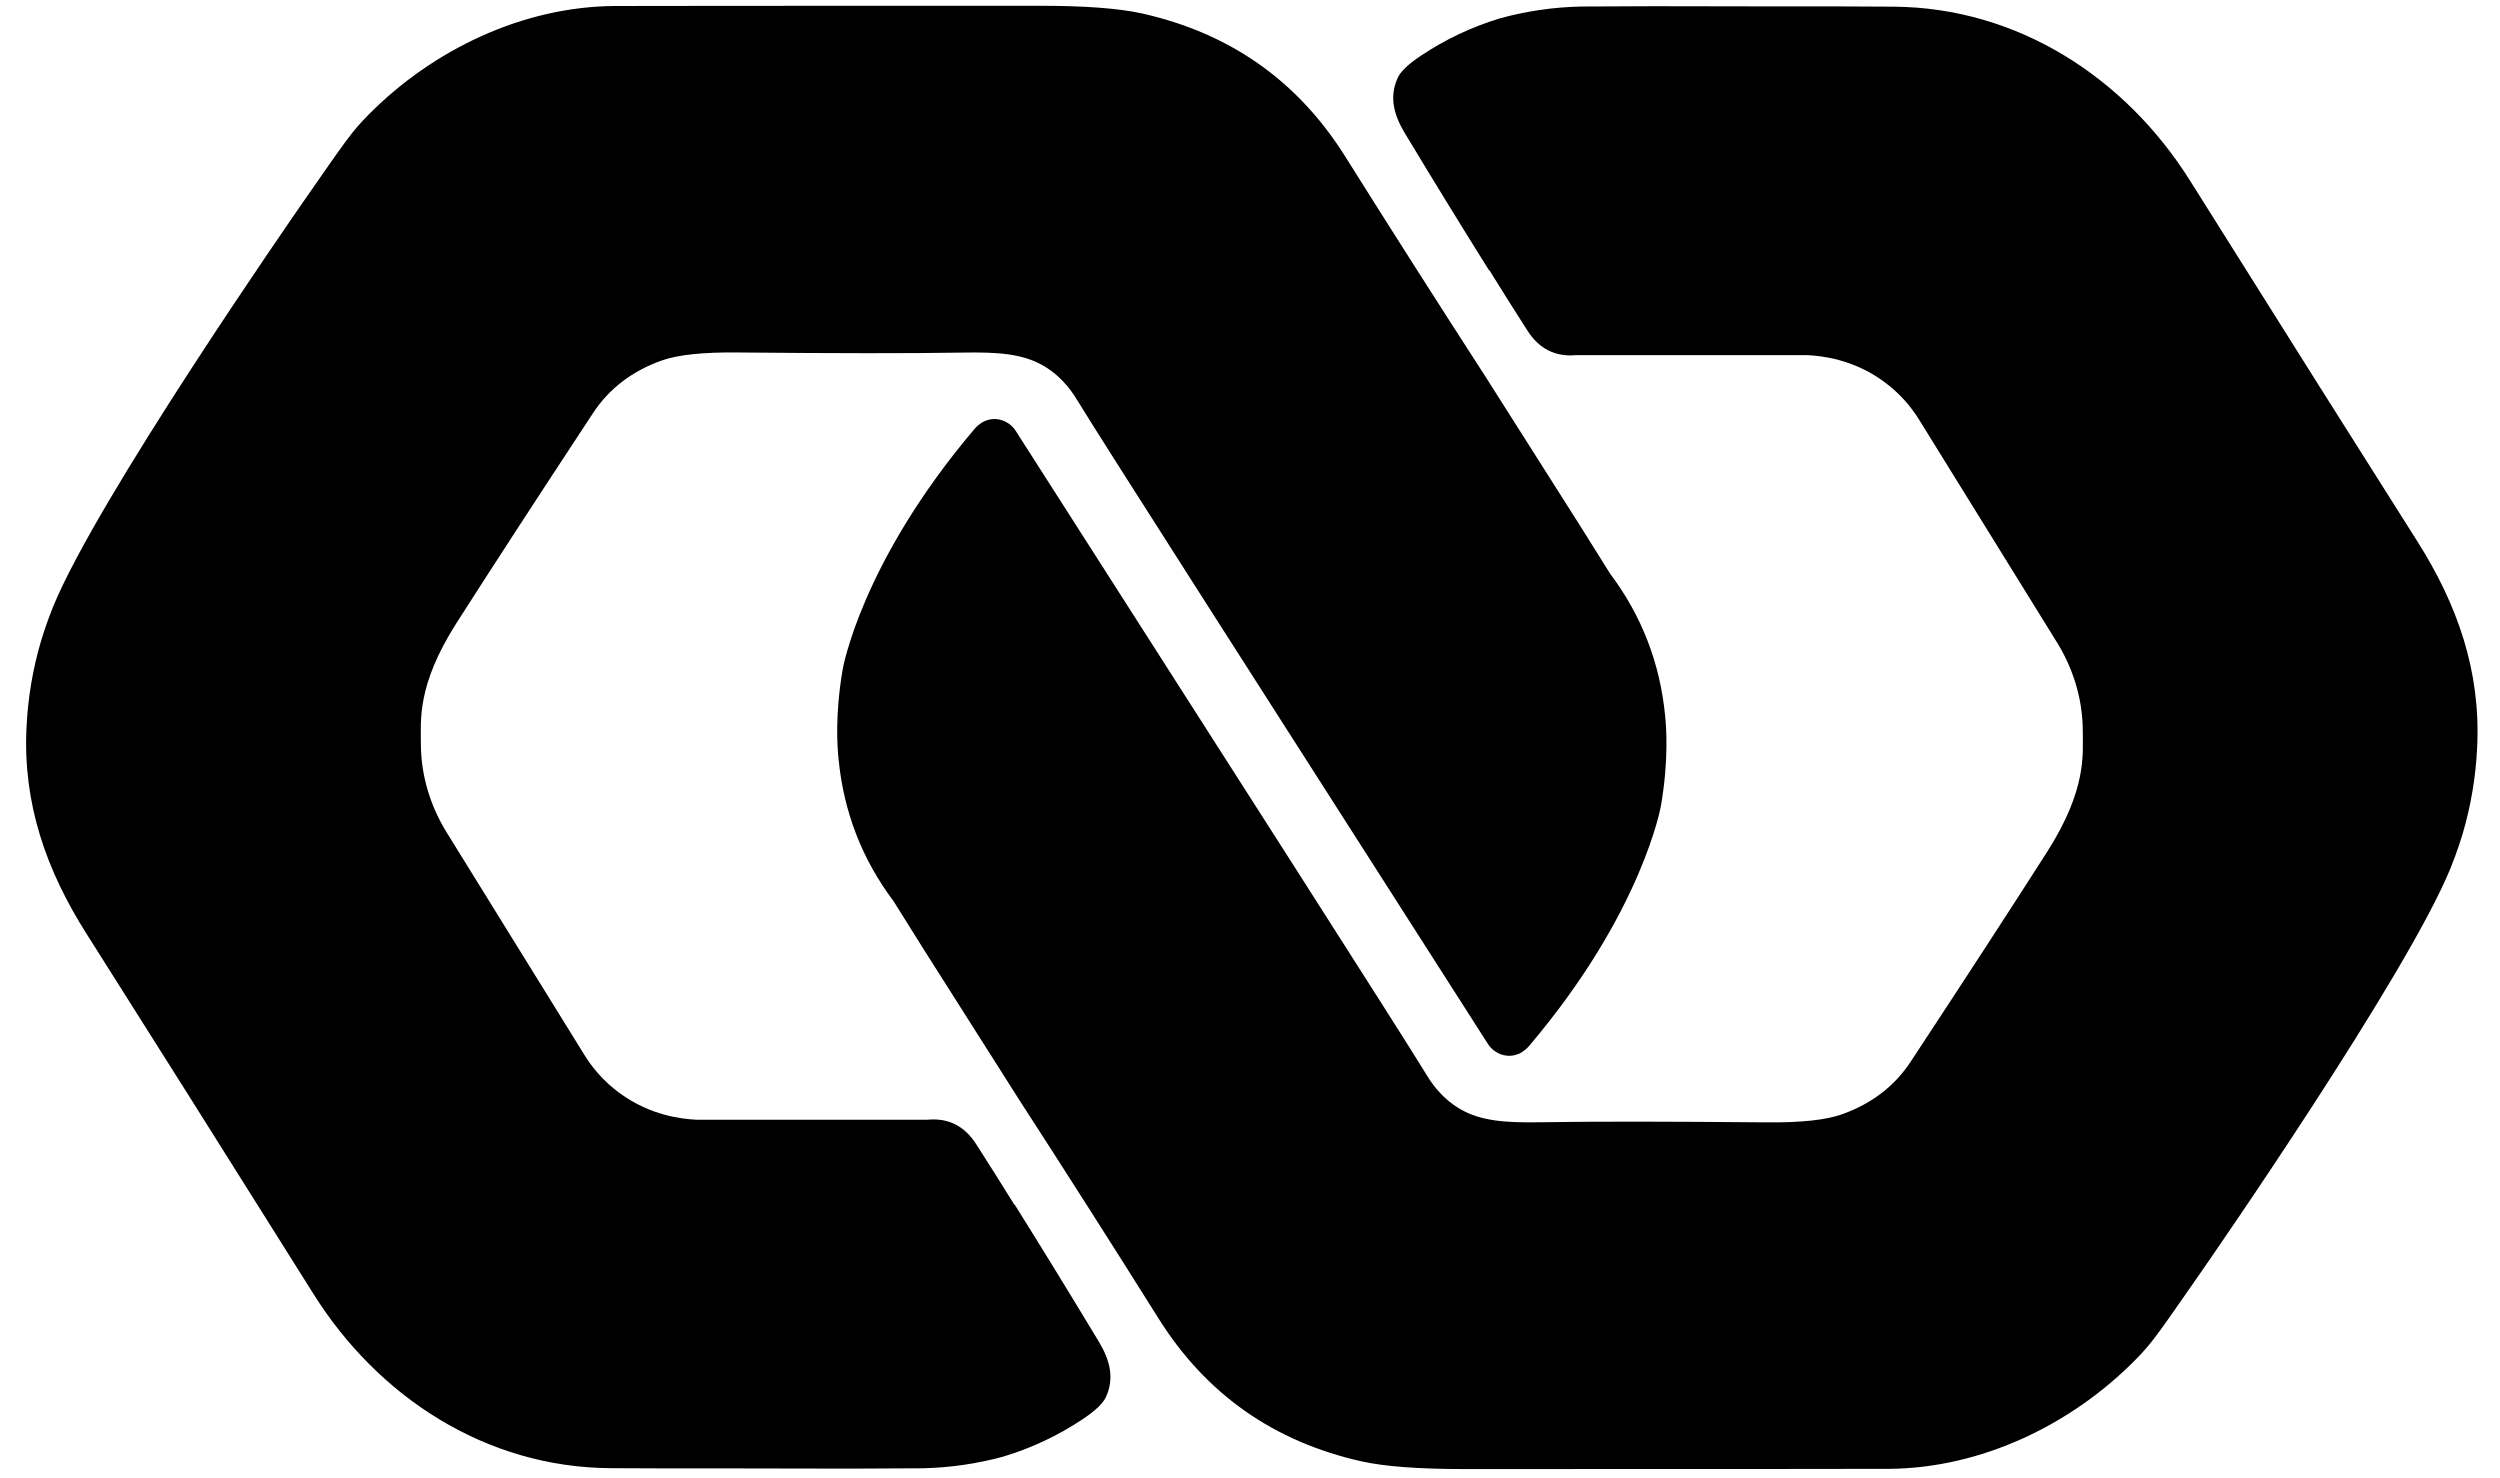
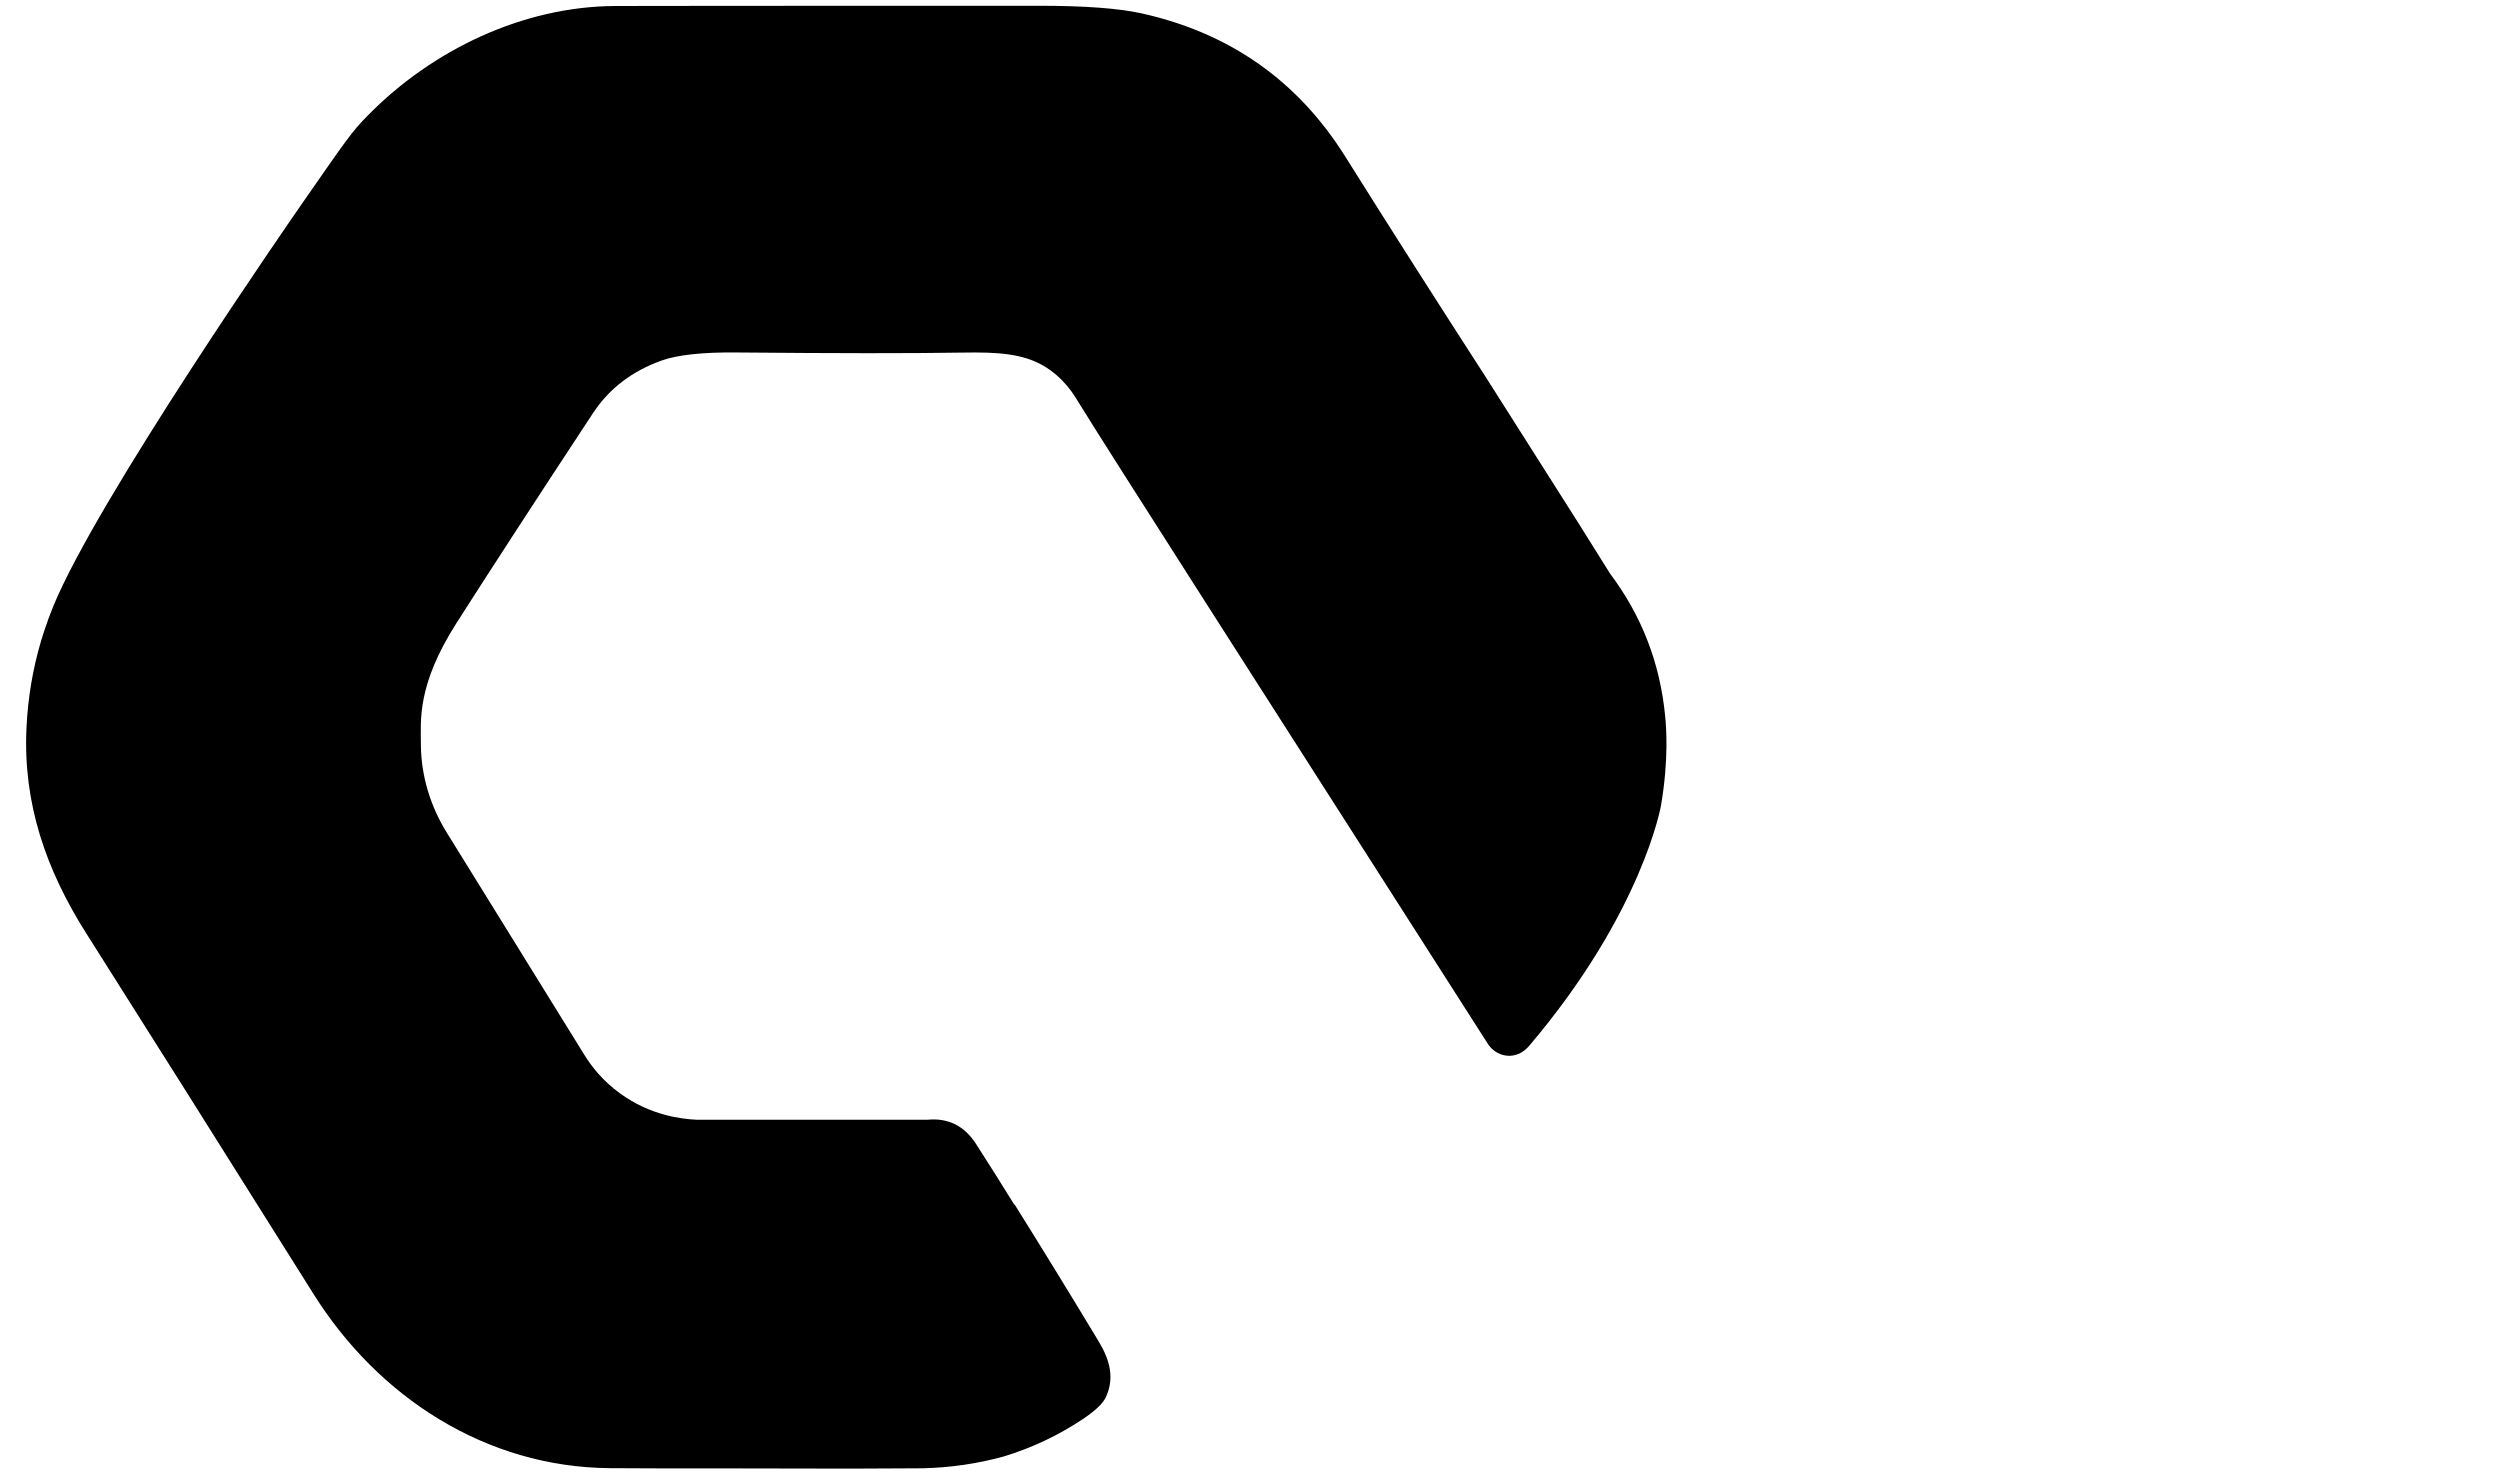
<svg xmlns="http://www.w3.org/2000/svg" width="93" height="55" viewBox="0 0 93 55" fill="none">
  <path d="M37.737 44.821C37.269 44.064 36.794 43.311 36.314 42.563C35.879 41.884 35.276 41.582 34.51 41.653H25.898C25.381 41.628 24.198 41.504 23.057 40.668C22.403 40.193 21.994 39.651 21.754 39.266C20.045 36.503 18.337 33.744 16.625 30.981C16.012 29.996 15.665 28.863 15.657 27.705C15.657 27.697 15.657 27.684 15.657 27.676C15.657 26.807 15.5 25.508 16.972 23.192C18.271 21.157 19.967 18.547 22.064 15.362C22.664 14.452 23.516 13.803 24.62 13.409C25.216 13.199 26.147 13.099 27.412 13.112C31.056 13.145 33.857 13.149 35.822 13.116C37.091 13.095 38.03 13.149 38.812 13.604C39.59 14.055 39.974 14.725 40.103 14.936C41.095 16.561 47.089 25.914 55.349 38.832C55.589 39.208 56.069 39.382 56.478 39.208C56.478 39.208 56.483 39.208 56.487 39.208C56.694 39.117 56.822 38.98 56.892 38.898C61.115 33.918 61.79 29.959 61.79 29.959C62.083 28.234 61.984 27.043 61.943 26.629C61.752 24.665 61.07 22.902 59.895 21.339L58.774 19.548L55.246 13.989C53.492 11.275 51.755 8.553 50.038 5.815C48.272 3.002 45.753 1.232 42.481 0.5C41.625 0.31 40.359 0.215 38.676 0.215C28.732 0.215 23.466 0.219 22.875 0.223C19.462 0.243 16.099 1.84 13.688 4.289C13.088 4.897 12.898 5.182 11.276 7.515C10.871 8.098 3.603 18.58 1.974 22.572C1.717 23.204 1.531 23.829 1.531 23.829C1.221 24.875 1.035 25.963 0.985 27.088C0.853 29.885 1.709 32.358 3.219 34.737C5.312 38.037 8.124 42.501 11.661 48.134C14.068 51.973 18.072 54.583 22.697 54.616C24.029 54.624 25.357 54.628 26.688 54.624C28.339 54.624 29.989 54.628 31.644 54.633L34.337 54.62C35.362 54.595 36.359 54.45 37.335 54.182C38.386 53.863 39.366 53.4 40.272 52.796C40.744 52.482 41.029 52.209 41.137 51.977C41.464 51.274 41.294 50.604 40.876 49.909C39.846 48.2 38.804 46.501 37.745 44.809L37.737 44.821ZM27.085 54.579C27.085 54.579 27.098 54.579 27.102 54.571C27.098 54.571 27.09 54.575 27.085 54.579ZM27.114 54.562C27.114 54.562 27.123 54.554 27.127 54.55C27.127 54.554 27.119 54.558 27.114 54.562ZM27.139 54.504C27.139 54.504 27.139 54.492 27.139 54.484C27.139 54.484 27.139 54.484 27.139 54.488C27.139 54.492 27.139 54.496 27.139 54.504ZM27.131 54.537C27.131 54.537 27.135 54.529 27.139 54.521C27.139 54.525 27.135 54.533 27.131 54.537Z" fill="black" />
-   <path d="M55.4 10.043C55.867 10.8 56.343 11.552 56.822 12.301C57.257 12.979 57.861 13.281 58.626 13.211H67.238C67.755 13.236 68.938 13.36 70.079 14.195C70.733 14.671 71.142 15.213 71.382 15.598C73.091 18.361 74.799 21.12 76.511 23.883C77.124 24.867 77.471 26.001 77.479 27.159C77.479 27.167 77.479 27.18 77.479 27.188C77.479 28.056 77.637 29.355 76.164 31.672C74.865 33.707 73.169 36.317 71.072 39.502C70.472 40.412 69.62 41.061 68.516 41.454C67.92 41.665 66.99 41.764 65.724 41.752C62.08 41.719 59.279 41.715 57.315 41.748C56.045 41.768 55.106 41.715 54.324 41.26C53.546 40.809 53.162 40.139 53.033 39.928C52.041 38.302 46.047 28.95 37.787 16.032C37.547 15.656 37.067 15.482 36.658 15.656C36.658 15.656 36.654 15.656 36.649 15.656C36.443 15.747 36.314 15.883 36.244 15.966C32.021 20.946 31.347 24.904 31.347 24.904C31.053 26.629 31.152 27.821 31.194 28.234C31.384 30.199 32.066 31.961 33.241 33.525L34.362 35.316L37.89 40.875C39.644 43.588 41.381 46.31 43.098 49.048C44.864 51.861 47.383 53.632 50.655 54.364C51.511 54.554 52.777 54.649 54.461 54.649C64.404 54.649 69.67 54.645 70.261 54.641C73.674 54.62 77.037 53.023 79.448 50.575C80.048 49.967 80.238 49.681 81.86 47.348C82.265 46.765 89.533 36.284 91.162 32.292C91.419 31.659 91.605 31.035 91.605 31.035C91.915 29.988 92.102 28.9 92.151 27.775C92.284 24.979 91.427 22.505 89.918 20.127C87.825 16.826 85.012 12.363 81.475 6.729C79.068 2.891 75.064 0.281 70.439 0.248C69.107 0.239 67.78 0.235 66.448 0.239C64.797 0.239 63.147 0.235 61.492 0.231L58.8 0.243C57.774 0.268 56.777 0.413 55.801 0.682C54.75 1 53.77 1.464 52.864 2.068C52.392 2.382 52.107 2.655 51.999 2.887C51.673 3.59 51.842 4.26 52.26 4.955C53.29 6.663 54.332 8.363 55.391 10.055L55.4 10.043ZM66.051 0.285C66.051 0.285 66.038 0.285 66.034 0.293C66.038 0.293 66.046 0.289 66.051 0.285ZM66.022 0.301C66.022 0.301 66.013 0.31 66.009 0.314C66.009 0.31 66.018 0.306 66.022 0.301ZM65.997 0.359C65.997 0.359 65.997 0.372 65.997 0.38C65.997 0.38 65.997 0.38 65.997 0.376C65.997 0.372 65.997 0.368 65.997 0.359ZM66.005 0.326C66.005 0.326 66.001 0.334 65.997 0.343C65.997 0.339 66.001 0.33 66.005 0.326Z" fill="black" />
</svg>